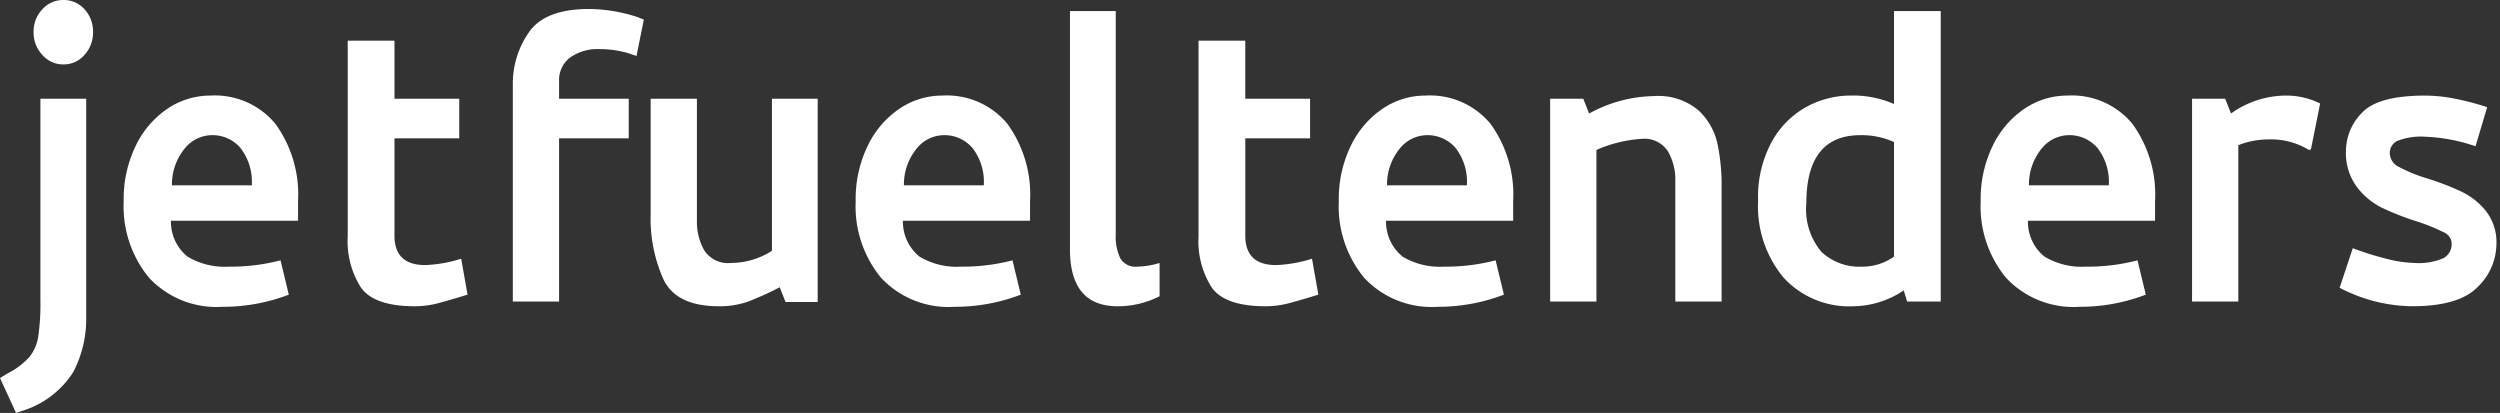
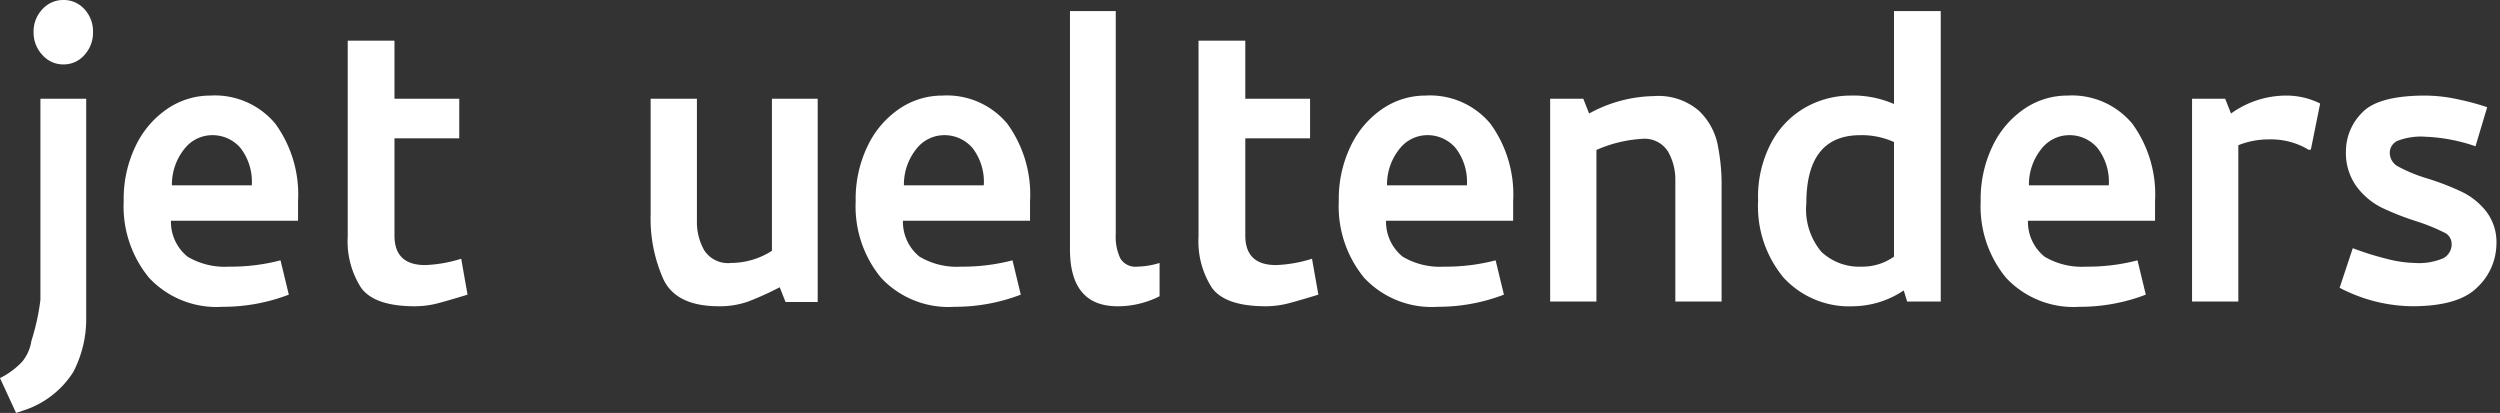
<svg xmlns="http://www.w3.org/2000/svg" id="Layer_1" data-name="Layer 1" viewBox="0 0 199.798 33">
  <rect x="0" y="0" width="199.798" height="33" fill="#333333" stroke="none" />
  <defs>
    <style>.cls-1{fill:#fff;}</style>
  </defs>
-   <path class="cls-1" d="M3.23,7.891H6.889V25.32a9.182,9.182,0,0,1-1.032,4.41A7.4,7.4,0,0,1,1.79,32.831L1.284,33,0,30.215l.545-.338a6.173,6.173,0,0,0,1.791-1.329,3.465,3.465,0,0,0,.72-1.646A18.206,18.206,0,0,0,3.23,23.969Zm1.83-2.743a2.183,2.183,0,0,0,1.693-.76,2.626,2.626,0,0,0,.681-1.815A2.607,2.607,0,0,0,6.753.739,2.212,2.212,0,0,0,5.06,0,2.229,2.229,0,0,0,3.386.739a2.565,2.565,0,0,0-.701,1.836,2.584,2.584,0,0,0,.701,1.815A2.2,2.2,0,0,0,5.06,5.149Z" />
+   <path class="cls-1" d="M3.23,7.891H6.889V25.32a9.182,9.182,0,0,1-1.032,4.41A7.4,7.4,0,0,1,1.79,32.831L1.284,33,0,30.215a6.173,6.173,0,0,0,1.791-1.329,3.465,3.465,0,0,0,.72-1.646A18.206,18.206,0,0,0,3.23,23.969Zm1.83-2.743a2.183,2.183,0,0,0,1.693-.76,2.626,2.626,0,0,0,.681-1.815A2.607,2.607,0,0,0,6.753.739,2.212,2.212,0,0,0,5.06,0,2.229,2.229,0,0,0,3.386.739a2.565,2.565,0,0,0-.701,1.836,2.584,2.584,0,0,0,.701,1.815A2.2,2.2,0,0,0,5.06,5.149Z" />
  <path class="cls-1" d="M16.814,7.638A6.273,6.273,0,0,1,22.01,9.896a9.621,9.621,0,0,1,1.81,6.182v1.561H13.662a3.583,3.583,0,0,0,1.323,2.87,5.802,5.802,0,0,0,3.308.802,15.756,15.756,0,0,0,4.126-.506l.662,2.743a14.657,14.657,0,0,1-5.294.971A7.377,7.377,0,0,1,11.91,22.197,8.974,8.974,0,0,1,9.886,16.078a9.723,9.723,0,0,1,.973-4.452,7.476,7.476,0,0,1,2.55-2.954A6.093,6.093,0,0,1,16.814,7.638Zm.078,3.165a2.821,2.821,0,0,0-2.121,1.055,4.538,4.538,0,0,0-1.031,2.954h6.383a4.417,4.417,0,0,0-.895-2.975A2.944,2.944,0,0,0,16.892,10.803Z" />
  <path class="cls-1" d="M36.859,20.678l.506,2.87q-1.363.422-2.316.675a7.338,7.338,0,0,1-1.888.253q-3.231,0-4.301-1.477a6.859,6.859,0,0,1-1.07-4.093V3.25h3.736V7.891h5.177v3.165H31.526V18.821q0,2.364,2.452,2.363A10.832,10.832,0,0,0,36.859,20.678Z" />
-   <path class="cls-1" d="M40.984,7.891V6.625a7.112,7.112,0,0,1,1.265-4.009Q43.514.718,47.095.718a12.805,12.805,0,0,1,3.814.633l.545.211-.584,2.912-.623-.211a7.988,7.988,0,0,0-2.297-.338A3.831,3.831,0,0,0,45.558,4.6a2.26,2.26,0,0,0-.876,1.899V7.891h5.566v3.165H44.682v13.04H40.984V7.891Z" />
  <path class="cls-1" d="M62.781,24.138l-.467-1.182a23.498,23.498,0,0,1-2.51,1.139,6.788,6.788,0,0,1-2.355.38q-3.386,0-4.418-2.131a11.887,11.887,0,0,1-1.032-5.212V7.891H55.697v9.79a4.563,4.563,0,0,0,.584,2.321,2.256,2.256,0,0,0,2.141,1.013,6.083,6.083,0,0,0,3.27-.971V7.891H65.35V24.138Z" />
  <path class="cls-1" d="M75.314,7.638A6.273,6.273,0,0,1,80.51,9.896a9.621,9.621,0,0,1,1.81,6.182v1.561H72.161a3.583,3.583,0,0,0,1.323,2.87,5.802,5.802,0,0,0,3.308.802,15.756,15.756,0,0,0,4.126-.506l.662,2.743a14.657,14.657,0,0,1-5.294.971A7.377,7.377,0,0,1,70.41,22.197a8.974,8.974,0,0,1-2.024-6.119,9.723,9.723,0,0,1,.973-4.452A7.476,7.476,0,0,1,71.908,8.672,6.093,6.093,0,0,1,75.314,7.638Zm.078,3.165a2.821,2.821,0,0,0-2.121,1.055,4.538,4.538,0,0,0-1.031,2.954h6.383a4.417,4.417,0,0,0-.895-2.975A2.944,2.944,0,0,0,75.391,10.803Z" />
  <path class="cls-1" d="M90.882,21.311a6.483,6.483,0,0,0,1.79-.295v2.659a7.369,7.369,0,0,1-3.347.802q-3.815,0-3.814-4.557V.886H89.17v17.85a3.978,3.978,0,0,0,.37,1.92A1.407,1.407,0,0,0,90.882,21.311Z" />
  <path class="cls-1" d="M104.855,20.678l.506,2.87q-1.363.422-2.316.675a7.338,7.338,0,0,1-1.888.253q-3.231,0-4.301-1.477a6.859,6.859,0,0,1-1.07-4.093V3.25h3.736V7.891H104.7v3.165H99.523V18.821q0,2.364,2.452,2.363A10.832,10.832,0,0,0,104.855,20.678Z" />
  <path class="cls-1" d="M113.924,7.638A6.273,6.273,0,0,1,119.12,9.896a9.621,9.621,0,0,1,1.81,6.182v1.561H110.772a3.583,3.583,0,0,0,1.323,2.87,5.802,5.802,0,0,0,3.308.802,15.756,15.756,0,0,0,4.126-.506l.662,2.743a14.657,14.657,0,0,1-5.294.971,7.377,7.377,0,0,1-5.877-2.321,8.974,8.974,0,0,1-2.024-6.119,9.723,9.723,0,0,1,.973-4.452,7.476,7.476,0,0,1,2.55-2.954A6.093,6.093,0,0,1,113.924,7.638Zm.078,3.165a2.821,2.821,0,0,0-2.121,1.055,4.538,4.538,0,0,0-1.031,2.954h6.383a4.417,4.417,0,0,0-.895-2.975A2.944,2.944,0,0,0,114.002,10.803Z" />
  <path class="cls-1" d="M126.535,7.891l.467,1.181a11.074,11.074,0,0,1,5.177-1.392A4.964,4.964,0,0,1,135.74,8.82a5.145,5.145,0,0,1,1.518,2.659,16.143,16.143,0,0,1,.331,3.418v9.2H133.891V14.39a4.479,4.479,0,0,0-.584-2.279,2.216,2.216,0,0,0-2.102-1.013,10.572,10.572,0,0,0-3.62.886V24.096h-3.698V7.891Z" />
  <path class="cls-1" d="M151.367.886h3.736v23.21h-2.686l-.272-.886a7.393,7.393,0,0,1-4.009,1.266,7.121,7.121,0,0,1-5.585-2.279,8.887,8.887,0,0,1-2.043-6.161,9.166,9.166,0,0,1,1.149-4.811,7.022,7.022,0,0,1,2.822-2.743,7.377,7.377,0,0,1,3.347-.844,8.16,8.16,0,0,1,3.542.675Zm-2.686,9.917q-4.32,0-4.32,5.444a5.268,5.268,0,0,0,1.206,3.882,4.416,4.416,0,0,0,3.231,1.181,4.327,4.327,0,0,0,2.569-.802V11.352A6.253,6.253,0,0,0,148.681,10.803Z" />
  <path class="cls-1" d="M165.224,7.638A6.273,6.273,0,0,1,170.42,9.896a9.621,9.621,0,0,1,1.81,6.182v1.561H162.071a3.583,3.583,0,0,0,1.323,2.87,5.802,5.802,0,0,0,3.308.802,15.756,15.756,0,0,0,4.126-.506l.662,2.743a14.657,14.657,0,0,1-5.294.971,7.377,7.377,0,0,1-5.877-2.321,8.974,8.974,0,0,1-2.024-6.119,9.723,9.723,0,0,1,.973-4.452,7.477,7.477,0,0,1,2.55-2.954A6.093,6.093,0,0,1,165.224,7.638Zm.078,3.165a2.821,2.821,0,0,0-2.121,1.055,4.538,4.538,0,0,0-1.031,2.954h6.383a4.417,4.417,0,0,0-.895-2.975A2.944,2.944,0,0,0,165.301,10.803Z" />
  <path class="cls-1" d="M177.834,7.891l.467,1.181A7.57,7.57,0,0,1,182.7,7.638a6.085,6.085,0,0,1,2.725.633l-.74,3.671-.156.042a5.815,5.815,0,0,0-3.192-.844,6.585,6.585,0,0,0-2.452.464V24.096h-3.698V7.891Z" />
  <path class="cls-1" d="M186.981,22.999l1.051-3.165a22.832,22.832,0,0,0,2.686.844,9.714,9.714,0,0,0,2.257.338,4.964,4.964,0,0,0,2.296-.38,1.269,1.269,0,0,0,.662-1.182,1.004,1.004,0,0,0-.623-.886,15.748,15.748,0,0,0-2.063-.844,21.804,21.804,0,0,1-2.88-1.118,5.663,5.663,0,0,1-2.024-1.688,4.548,4.548,0,0,1-.857-2.848A4.374,4.374,0,0,1,188.771,9.01q1.284-1.371,5.06-1.371a12.457,12.457,0,0,1,2.588.295,20.311,20.311,0,0,1,2.355.633l-.934,3.123a13.828,13.828,0,0,0-3.97-.76,5.191,5.191,0,0,0-2.297.338,1.064,1.064,0,0,0-.584.97,1.249,1.249,0,0,0,.72,1.097,12.385,12.385,0,0,0,2.277.928,20.909,20.909,0,0,1,2.822,1.097,5.531,5.531,0,0,1,1.907,1.561,4.035,4.035,0,0,1,.798,2.574,4.824,4.824,0,0,1-1.499,3.439q-1.499,1.541-5.235,1.54A12.752,12.752,0,0,1,186.981,22.999Z" />
</svg>